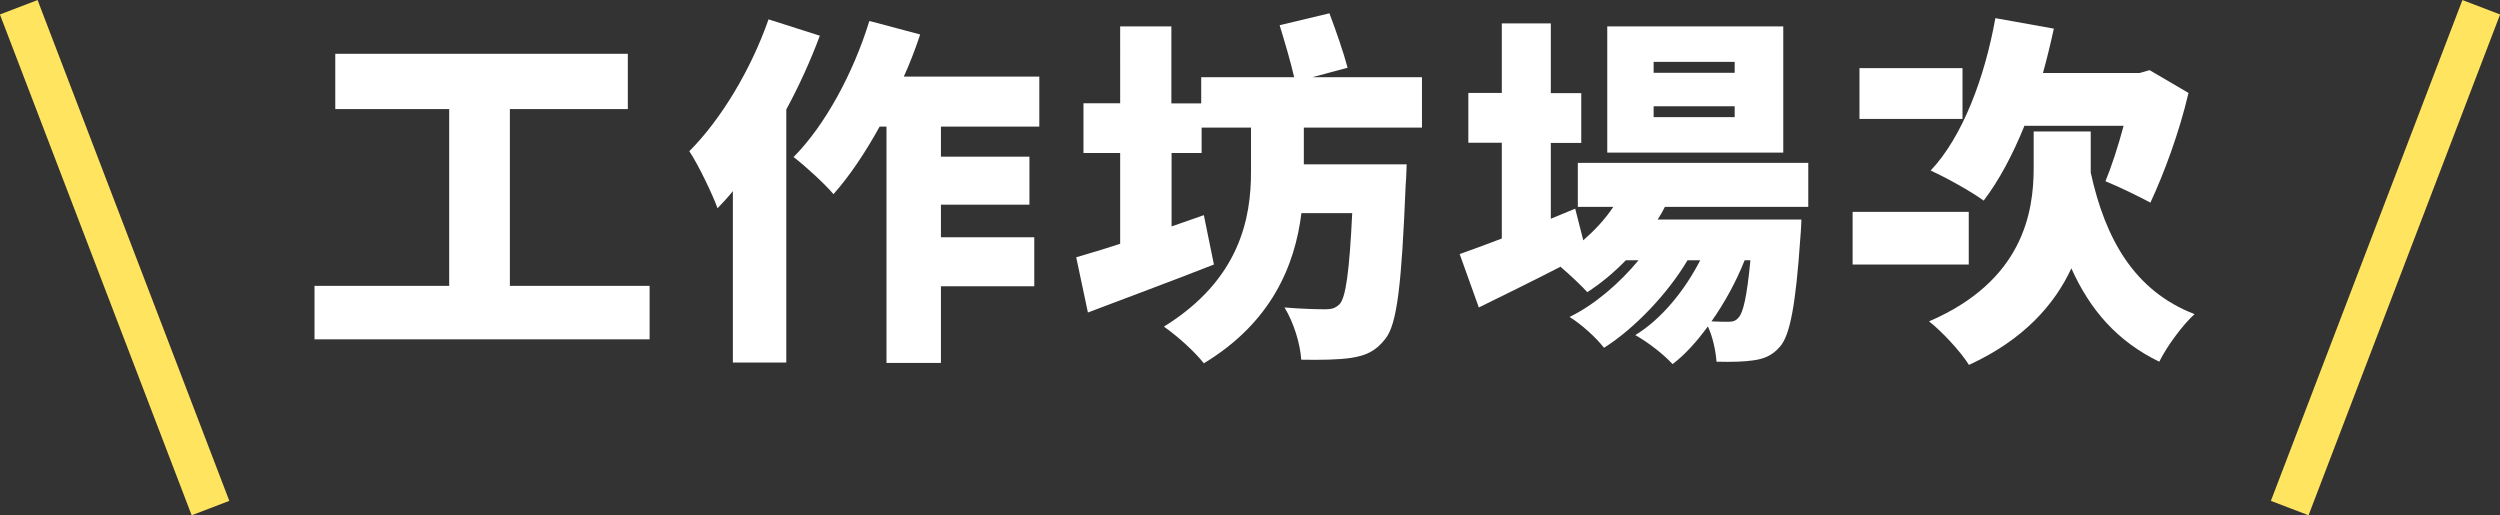
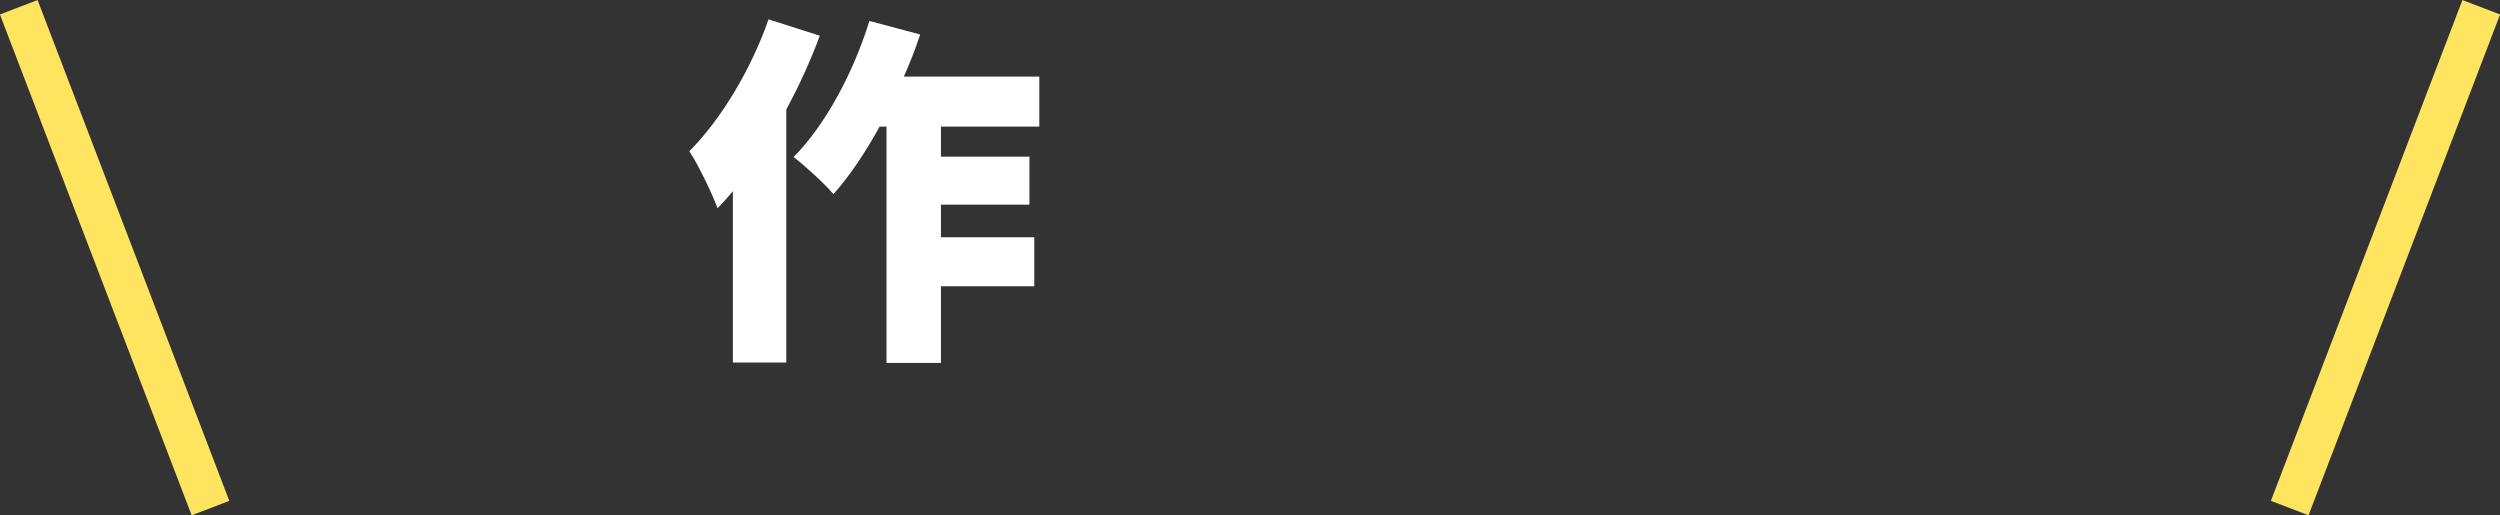
<svg xmlns="http://www.w3.org/2000/svg" id="_圖層_2" data-name="圖層 2" width="124" height="25.56" viewBox="0 0 124 25.56">
  <rect x="0" y="0" width="124" height="25.56" fill="#333333" stroke="none" />
  <g id="_文字" data-name="文字">
    <g>
-       <path d="M32.22,14.18v2.65H15.6v-2.65h6.68V5.41h-5.65v-2.74h14.51v2.74h-5.85v8.77h6.93Z" fill="#fff" />
      <path d="M40.66,1.78c-.45,1.21-1.01,2.45-1.66,3.65v12.55h-2.65v-8.5c-.25.31-.5.58-.76.85-.23-.65-.95-2.16-1.4-2.83,1.57-1.57,3.06-4.05,3.93-6.54l2.54.81ZM46.67,6.28v1.49h4.39v2.38h-4.39v1.62h4.63v2.43h-4.63v3.8h-2.7V6.28h-.34c-.72,1.3-1.49,2.45-2.29,3.35-.41-.49-1.42-1.42-1.98-1.84,1.57-1.58,2.97-4.18,3.76-6.75l2.52.67c-.23.7-.5,1.4-.81,2.09h6.72v2.48h-4.88Z" fill="#fff" />
-       <path d="M64.67,6.33v1.82h5.1s-.02.72-.05,1.04c-.2,4.84-.41,6.88-1.01,7.62-.49.63-.99.83-1.69.94-.58.09-1.51.11-2.48.09-.04-.77-.38-1.87-.83-2.59.83.07,1.62.09,2.03.09.31,0,.49-.05.7-.25.31-.32.49-1.62.63-4.52h-2.52c-.32,2.59-1.48,5.42-4.84,7.45-.45-.58-1.31-1.35-1.98-1.82,3.78-2.34,4.32-5.4,4.32-7.67v-2.2h-2.45v1.26h-1.49v3.64c.54-.18,1.08-.38,1.6-.56l.5,2.45c-2.11.83-4.39,1.67-6.25,2.38l-.58-2.74c.61-.18,1.37-.4,2.18-.67v-4.5h-1.82v-2.47h1.82V1.31h2.54v3.82h1.48v-1.3h4.61c-.16-.72-.47-1.76-.72-2.58l2.47-.59c.32.85.72,2,.9,2.7l-1.75.47h5.44v2.5h-5.85Z" fill="#fff" />
-       <path d="M82.58,10.26c-.11.22-.23.43-.36.63h7.13s-.02.58-.05.86c-.23,3.4-.52,4.88-1.01,5.44-.38.45-.81.61-1.3.68-.43.07-1.1.09-1.85.07-.04-.52-.18-1.22-.43-1.75-.54.74-1.13,1.4-1.75,1.87-.45-.49-1.21-1.08-1.85-1.44,1.3-.79,2.45-2.21,3.22-3.71h-.63c-.97,1.64-2.63,3.39-4.14,4.34-.41-.52-1.1-1.15-1.71-1.53,1.22-.59,2.47-1.66,3.42-2.81h-.63c-.59.61-1.24,1.15-1.91,1.58-.29-.32-.86-.86-1.33-1.26-1.4.72-2.83,1.42-4.05,2.02l-.95-2.65c.58-.2,1.3-.47,2.09-.77v-4.75h-1.66v-2.47h1.66V1.16h2.43v3.46h1.51v2.47h-1.51v3.76l1.21-.5.4,1.57c.56-.49,1.08-1.04,1.49-1.66h-1.76v-2.18h11.43v2.18h-7.09ZM88.45,7.57h-8.73V1.31h8.73v6.27ZM86.04,3.07h-4.02v.54h4.02v-.54ZM86.04,5.27h-4.02v.54h4.02v-.54ZM86.53,12.92c-.4,1.01-.97,2.07-1.64,3.02.36.02.65.02.83.02.23,0,.38-.04.52-.22.22-.23.41-1.03.58-2.83h-.29Z" fill="#fff" />
-       <path d="M97.65,13.12h-5.76v-2.61h5.76v2.61ZM97.34,5.9h-5.11v-2.52h5.11v2.52ZM103.7,8.56c.72,3.29,2.16,5.87,5.15,7.02-.58.52-1.39,1.62-1.75,2.36-2.09-1.01-3.44-2.58-4.36-4.63-.83,1.78-2.34,3.53-5.08,4.79-.4-.65-1.35-1.67-1.98-2.16,4.65-2,5.19-5.4,5.19-7.6v-1.82h2.83v2.03ZM100.42,6.22c-.59,1.46-1.28,2.75-2.03,3.73-.58-.43-1.91-1.17-2.63-1.49,1.57-1.66,2.68-4.59,3.21-7.56l2.9.52c-.16.74-.34,1.48-.54,2.2h4.79l.5-.14,1.93,1.13c-.47,2-1.22,4-1.89,5.44-.54-.29-1.6-.81-2.23-1.06.29-.7.63-1.73.9-2.75h-4.9Z" fill="#fff" />
    </g>
    <line x1=".93" y1=".36" x2="10.44" y2="25.2" fill="none" stroke="#ffe45f" stroke-miterlimit="10" stroke-width="2" />
    <line x1="123.07" y1=".36" x2="113.57" y2="25.2" fill="none" stroke="#ffe45f" stroke-miterlimit="10" stroke-width="2" />
  </g>
</svg>